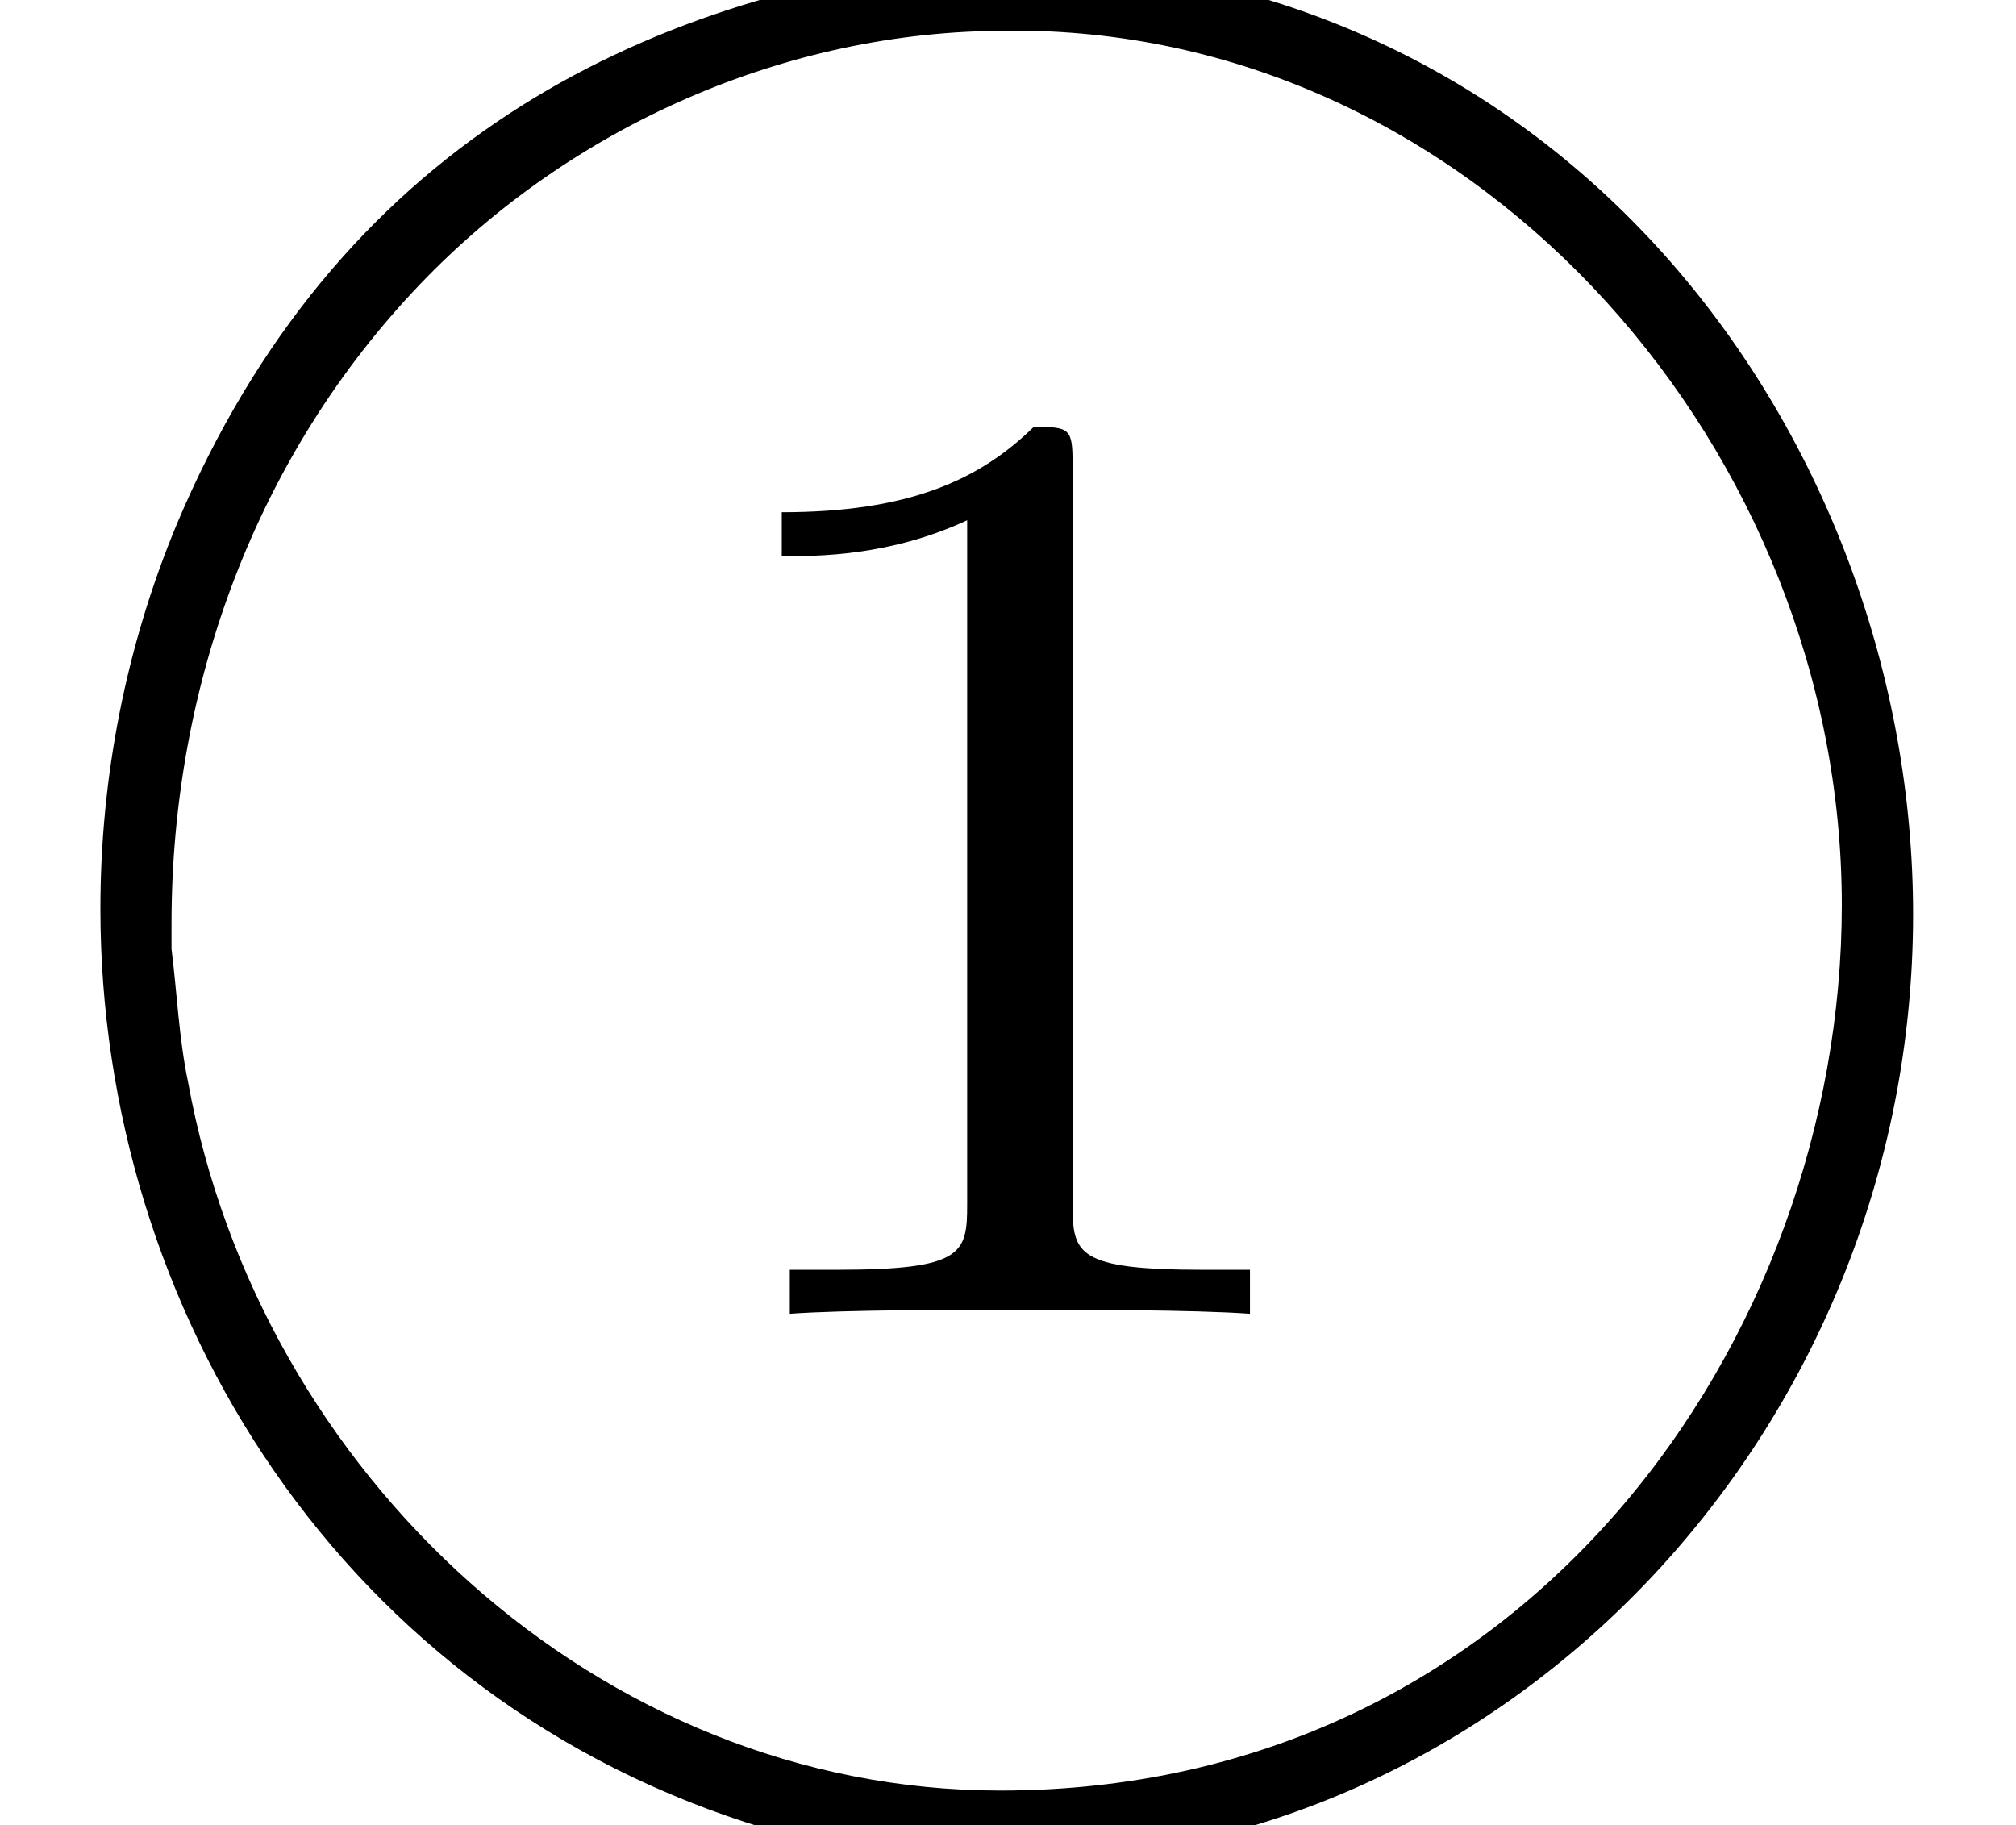
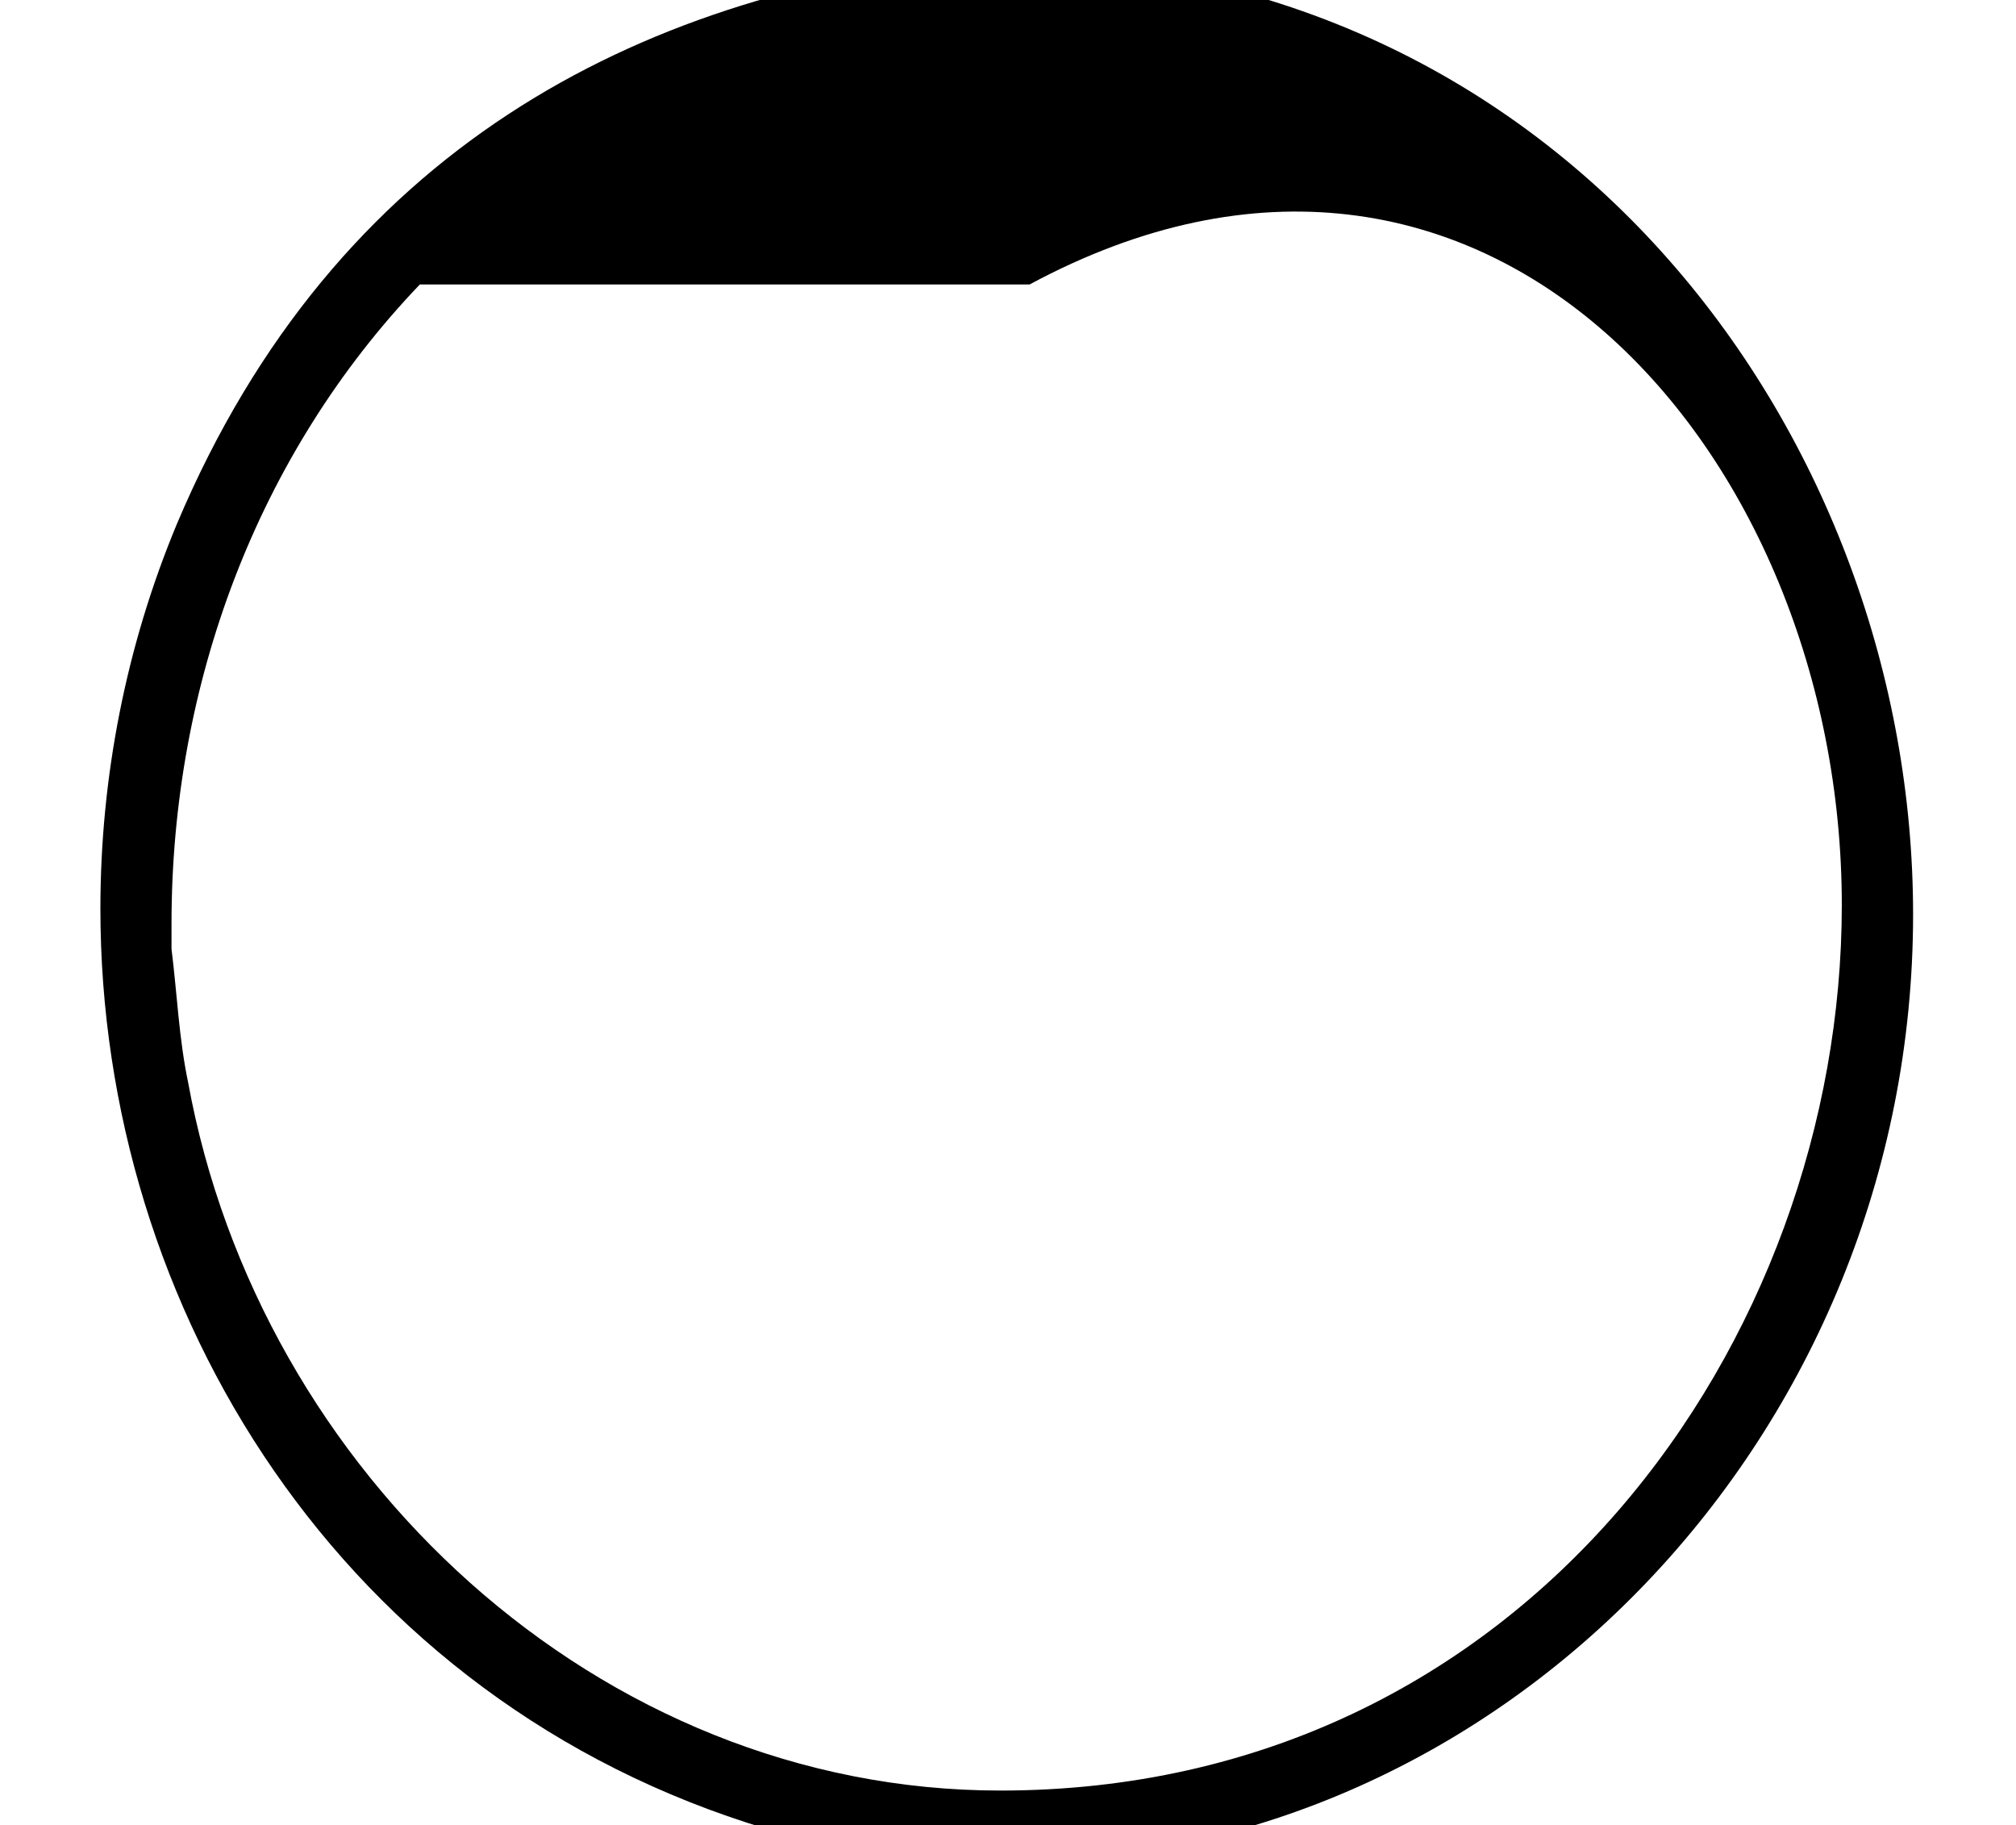
<svg xmlns="http://www.w3.org/2000/svg" xmlns:xlink="http://www.w3.org/1999/xlink" version="1.1" width="12.048pt" height="10.907pt" viewBox="70.735 60.562 12.048 10.907">
  <defs>
-     <path id="g0-79" d="M5.771-8.422C3.818-8.204 2.007-7.298 1.058-5.051C.753-4.32 .6-3.535 .6-2.749C.6-.36 2.04 1.985 4.582 2.749C5.051 2.891 5.542 2.945 6.022 2.945C8.989 2.945 11.433 .382 11.433-2.716C11.433-5.531 9.382-8.422 5.924-8.422H5.771ZM1.025-2.509V-2.662C1.025-4.091 1.538-5.465 2.509-6.48C3.415-7.429 4.702-7.996 6.011-7.996H6.153C8.869-7.942 11.007-5.476 11.007-2.771C11.007-.175 9.12 2.52 5.978 2.52C3.578 2.52 1.549 .622 1.124-1.713C1.069-1.975 1.058-2.247 1.025-2.509Z" />
-     <path id="g1-49" d="M2.503-5.077C2.503-5.292 2.487-5.3 2.271-5.3C1.945-4.981 1.522-4.79 .765-4.79V-4.527C.98-4.527 1.411-4.527 1.873-4.742V-.654C1.873-.359 1.849-.263 1.092-.263H.813V0C1.14-.024 1.825-.024 2.184-.024S3.236-.024 3.563 0V-.263H3.284C2.527-.263 2.503-.359 2.503-.654V-5.077Z" />
+     <path id="g0-79" d="M5.771-8.422C3.818-8.204 2.007-7.298 1.058-5.051C.753-4.32 .6-3.535 .6-2.749C.6-.36 2.04 1.985 4.582 2.749C5.051 2.891 5.542 2.945 6.022 2.945C8.989 2.945 11.433 .382 11.433-2.716C11.433-5.531 9.382-8.422 5.924-8.422H5.771ZM1.025-2.509V-2.662C1.025-4.091 1.538-5.465 2.509-6.48H6.153C8.869-7.942 11.007-5.476 11.007-2.771C11.007-.175 9.12 2.52 5.978 2.52C3.578 2.52 1.549 .622 1.124-1.713C1.069-1.975 1.058-2.247 1.025-2.509Z" />
  </defs>
  <g id="page1">
    <use x="74.642" y="68.413" xlink:href="#g1-49" />
    <use x="70.735" y="68.742" xlink:href="#g0-79" />
  </g>
</svg>